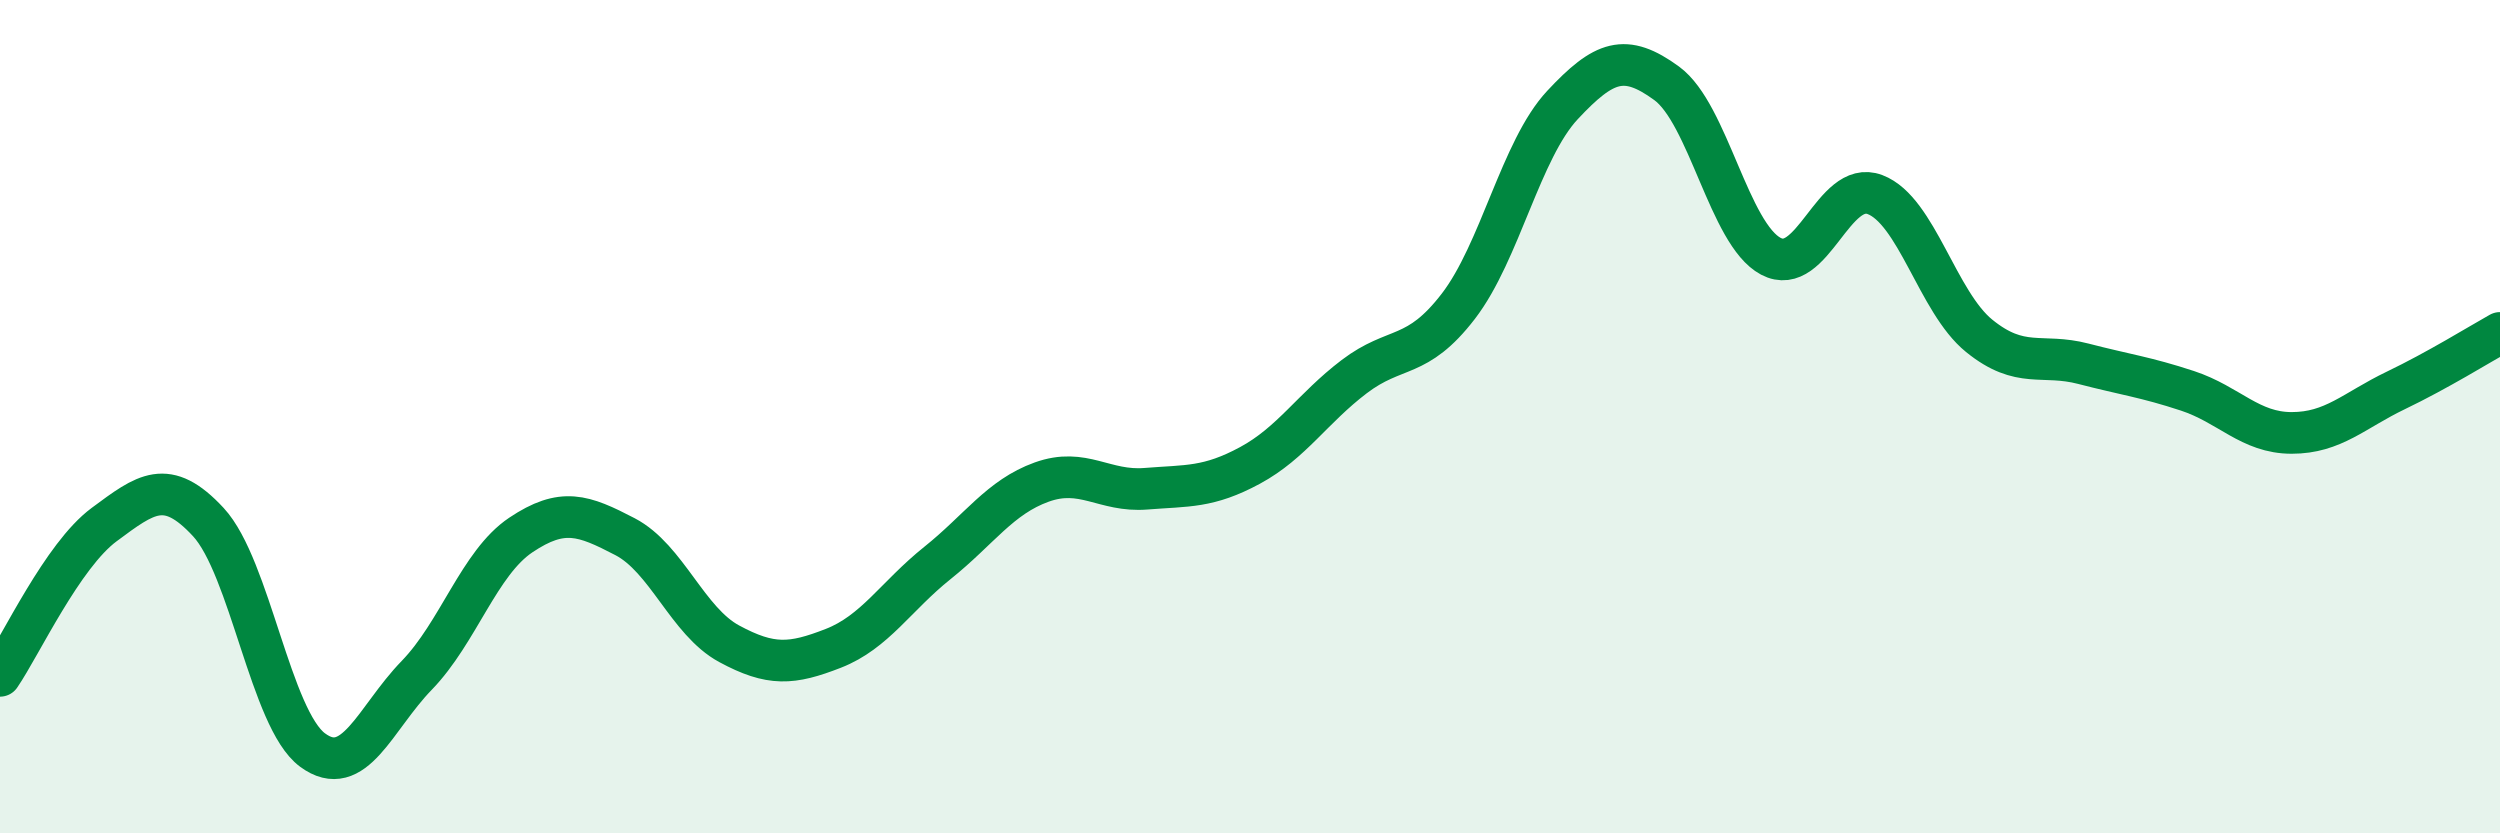
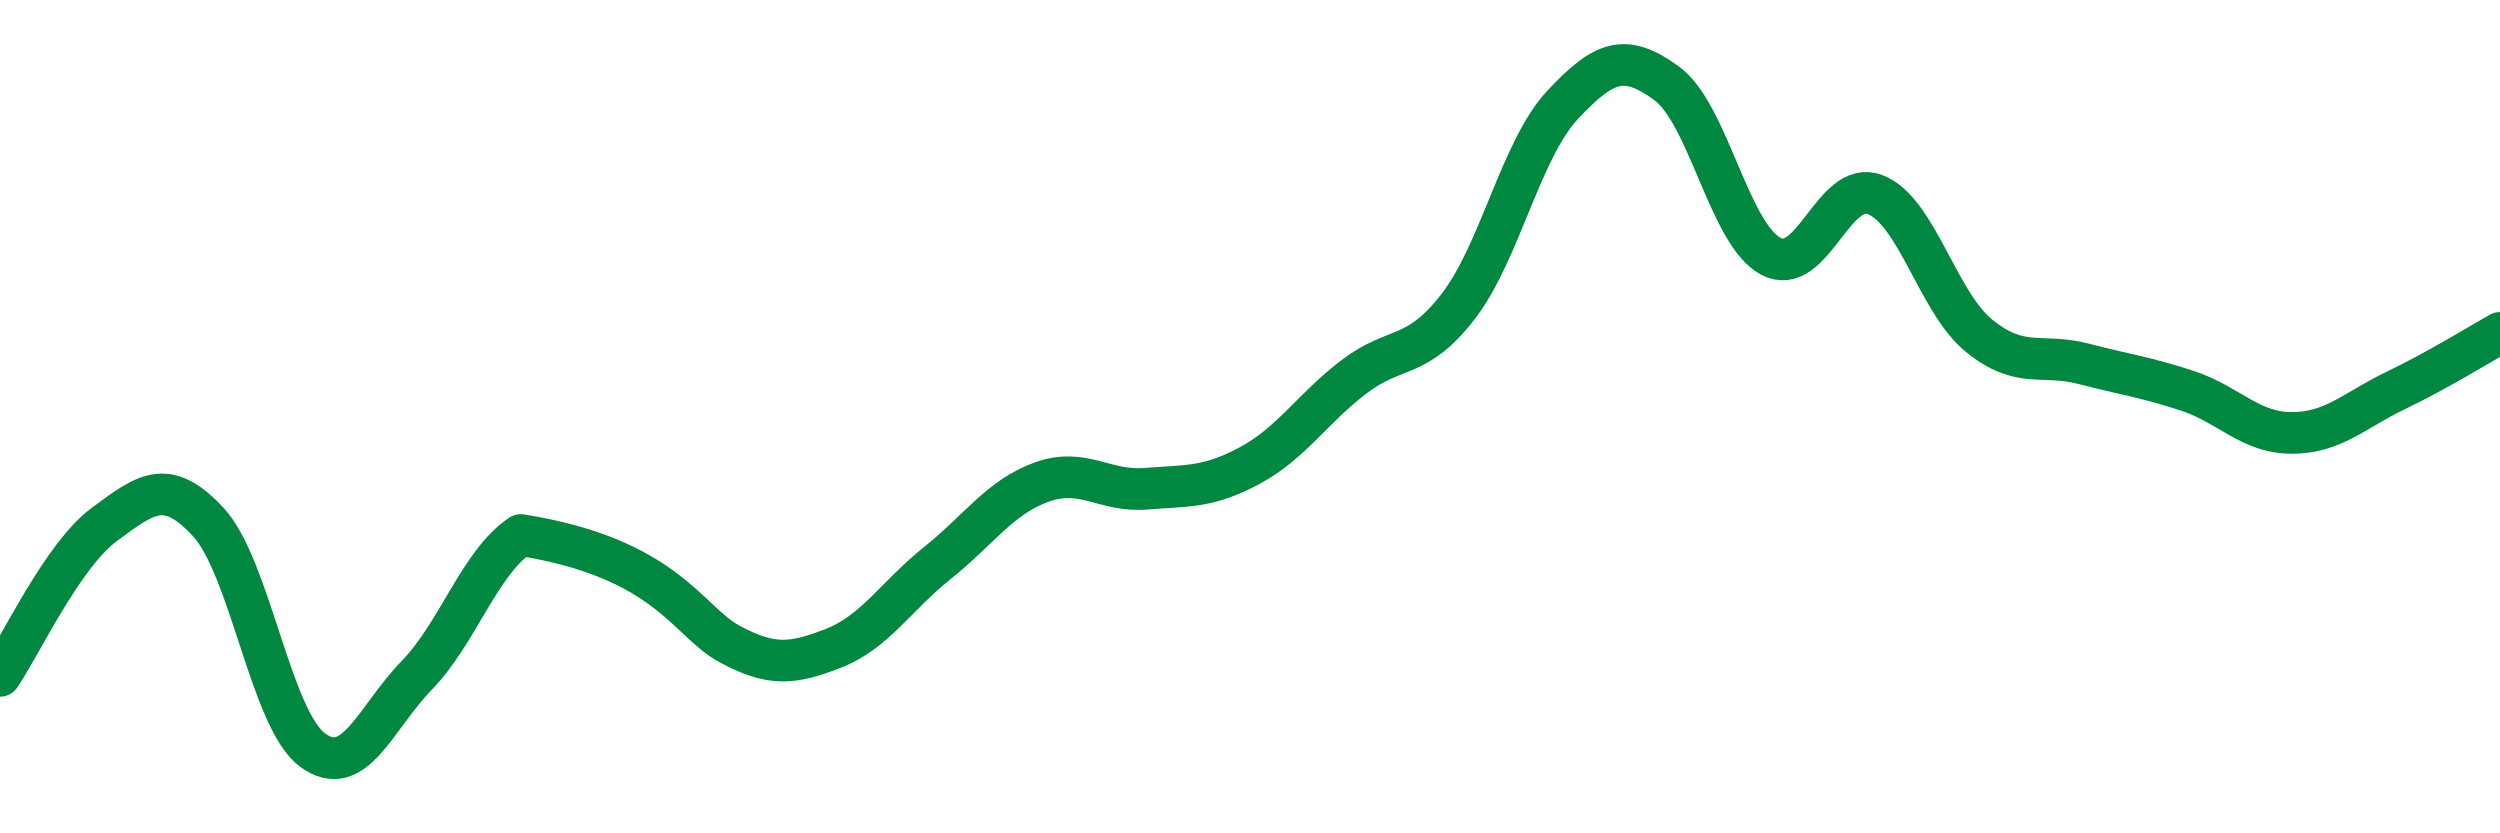
<svg xmlns="http://www.w3.org/2000/svg" width="60" height="20" viewBox="0 0 60 20">
-   <path d="M 0,16.22 C 0.5,15.49 1.5,13.33 2.5,12.59 C 3.5,11.85 4,11.45 5,12.53 C 6,13.61 6.5,17.26 7.5,18 C 8.5,18.74 9,17.24 10,16.21 C 11,15.18 11.5,13.51 12.5,12.84 C 13.5,12.17 14,12.36 15,12.88 C 16,13.4 16.5,14.91 17.5,15.45 C 18.5,15.99 19,15.95 20,15.56 C 21,15.17 21.5,14.31 22.5,13.51 C 23.5,12.71 24,11.93 25,11.57 C 26,11.21 26.5,11.81 27.5,11.73 C 28.5,11.65 29,11.71 30,11.17 C 31,10.63 31.5,9.8 32.5,9.04 C 33.5,8.28 34,8.65 35,7.35 C 36,6.05 36.5,3.59 37.5,2.52 C 38.5,1.45 39,1.27 40,2 C 41,2.73 41.5,5.62 42.5,6.15 C 43.5,6.68 44,4.29 45,4.67 C 46,5.05 46.5,7.25 47.5,8.06 C 48.5,8.87 49,8.47 50,8.73 C 51,8.99 51.5,9.05 52.5,9.38 C 53.5,9.71 54,10.39 55,10.39 C 56,10.39 56.5,9.85 57.5,9.37 C 58.5,8.89 59.5,8.27 60,7.99L60 20L0 20Z" fill="#008740" opacity="0.1" stroke-linecap="round" stroke-linejoin="round" />
-   <path d="M 0,16.22 C 0.5,15.49 1.5,13.33 2.5,12.59 C 3.5,11.85 4,11.45 5,12.53 C 6,13.61 6.5,17.26 7.5,18 C 8.5,18.74 9,17.24 10,16.21 C 11,15.18 11.5,13.51 12.5,12.84 C 13.5,12.17 14,12.36 15,12.88 C 16,13.4 16.5,14.91 17.5,15.45 C 18.5,15.99 19,15.95 20,15.56 C 21,15.17 21.5,14.31 22.5,13.51 C 23.5,12.71 24,11.93 25,11.57 C 26,11.21 26.5,11.81 27.5,11.73 C 28.5,11.65 29,11.71 30,11.17 C 31,10.63 31.5,9.8 32.5,9.04 C 33.5,8.28 34,8.65 35,7.35 C 36,6.05 36.5,3.59 37.5,2.52 C 38.5,1.45 39,1.27 40,2 C 41,2.73 41.5,5.62 42.5,6.15 C 43.5,6.68 44,4.29 45,4.67 C 46,5.05 46.5,7.25 47.5,8.06 C 48.5,8.87 49,8.47 50,8.73 C 51,8.99 51.5,9.05 52.5,9.38 C 53.5,9.71 54,10.39 55,10.39 C 56,10.39 56.5,9.85 57.5,9.37 C 58.5,8.89 59.5,8.27 60,7.99" stroke="#008740" stroke-width="1" fill="none" stroke-linecap="round" stroke-linejoin="round" />
+   <path d="M 0,16.22 C 0.5,15.49 1.5,13.33 2.5,12.59 C 3.5,11.85 4,11.45 5,12.53 C 6,13.61 6.5,17.26 7.5,18 C 8.5,18.74 9,17.24 10,16.21 C 11,15.18 11.5,13.51 12.5,12.84 C 16,13.4 16.5,14.91 17.5,15.45 C 18.5,15.99 19,15.95 20,15.56 C 21,15.17 21.5,14.31 22.5,13.51 C 23.5,12.71 24,11.93 25,11.57 C 26,11.21 26.5,11.81 27.5,11.73 C 28.5,11.65 29,11.71 30,11.17 C 31,10.63 31.5,9.8 32.5,9.04 C 33.5,8.28 34,8.65 35,7.35 C 36,6.05 36.5,3.59 37.5,2.52 C 38.5,1.45 39,1.27 40,2 C 41,2.73 41.5,5.62 42.5,6.15 C 43.5,6.68 44,4.29 45,4.67 C 46,5.05 46.5,7.25 47.5,8.06 C 48.5,8.87 49,8.47 50,8.73 C 51,8.99 51.5,9.05 52.5,9.38 C 53.5,9.71 54,10.39 55,10.39 C 56,10.39 56.5,9.85 57.5,9.37 C 58.5,8.89 59.5,8.27 60,7.99" stroke="#008740" stroke-width="1" fill="none" stroke-linecap="round" stroke-linejoin="round" />
</svg>